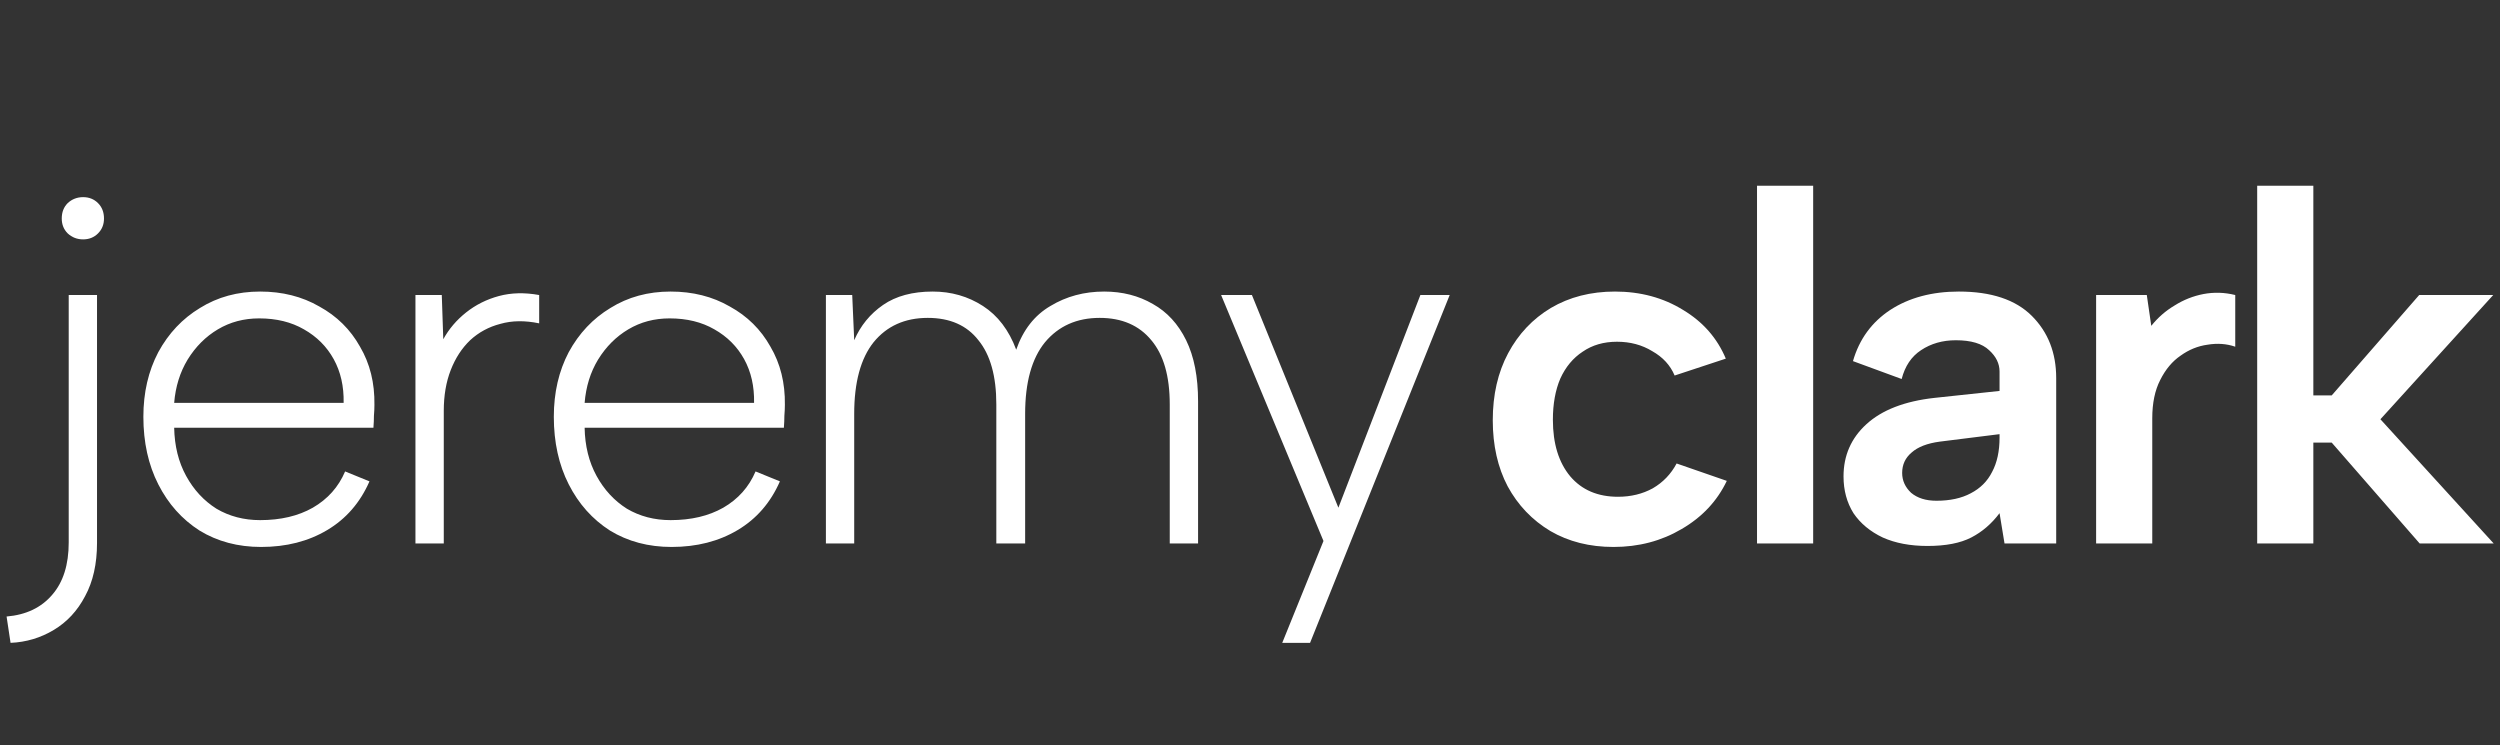
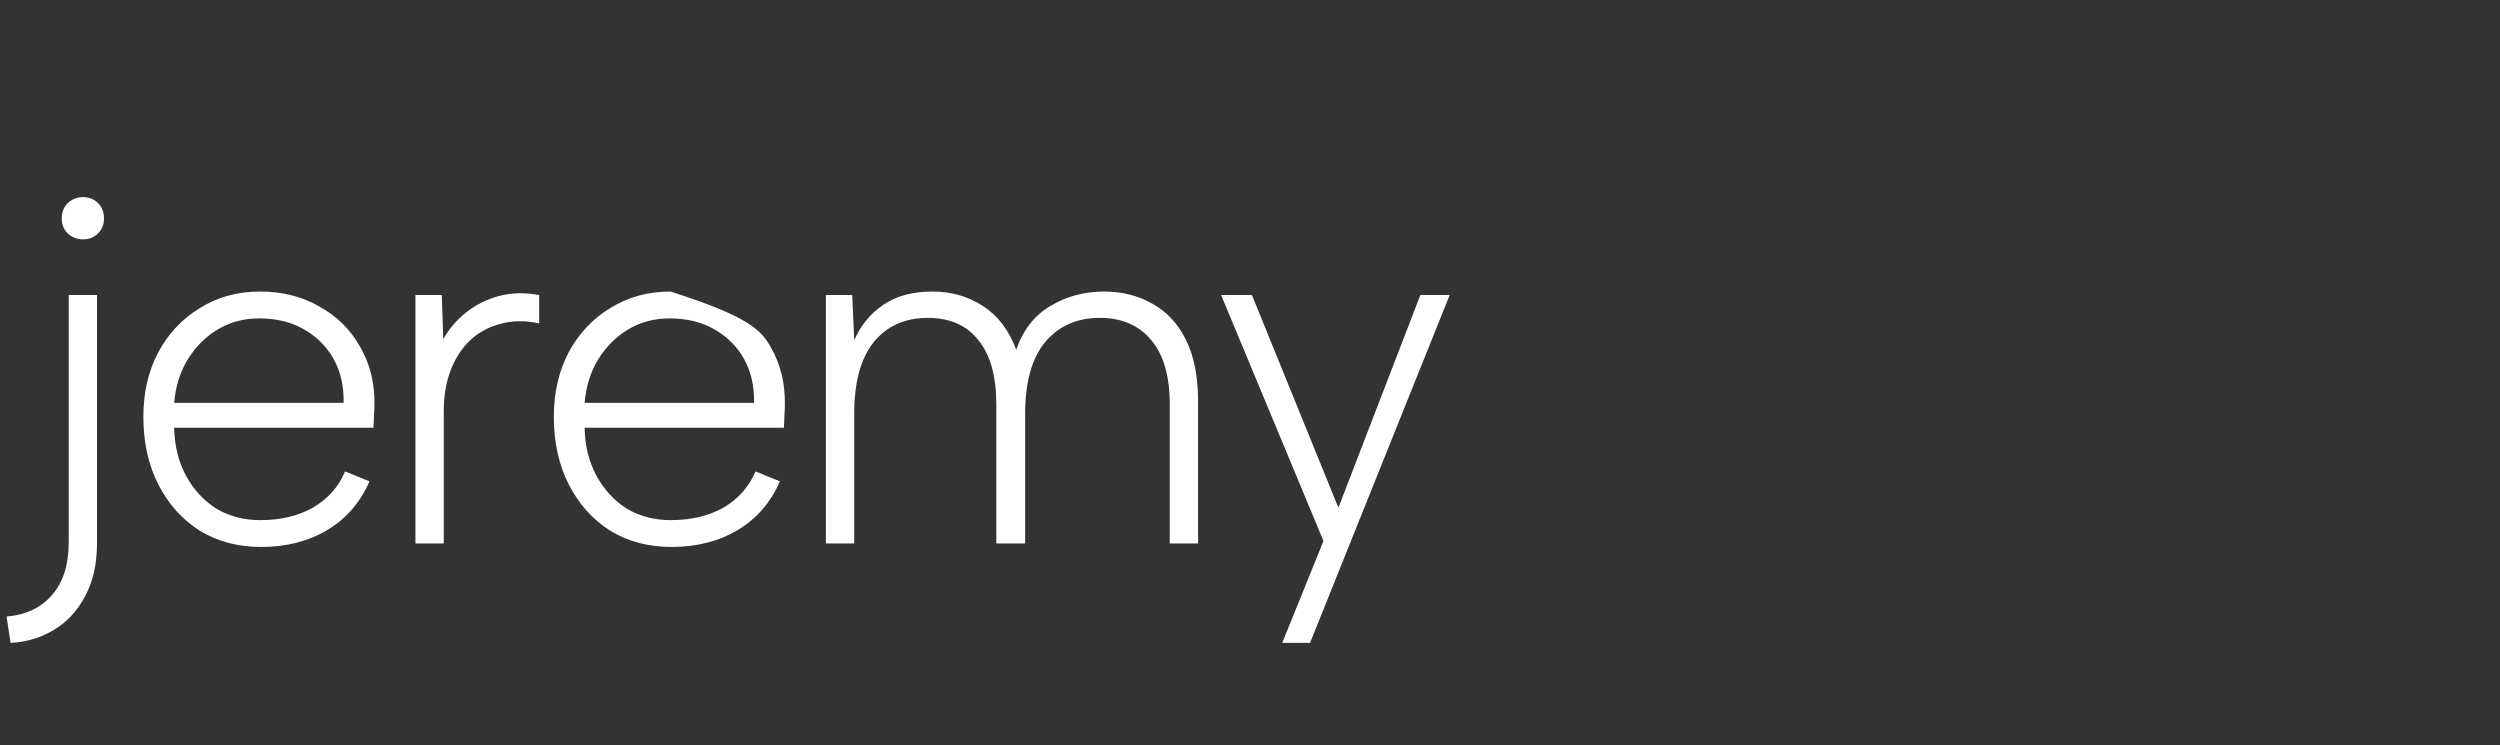
<svg xmlns="http://www.w3.org/2000/svg" width="161" height="48" viewBox="0 0 161 48" fill="none">
  <rect x="0" y="0" width="161" height="48" fill="#333333" stroke="none" />
-   <path d="M103.91 35.224C102.374 35.224 101.019 34.883 99.846 34.2C98.672 33.496 97.755 32.536 97.094 31.32C96.454 30.104 96.134 28.685 96.134 27.064C96.134 25.421 96.464 23.981 97.126 22.744C97.787 21.507 98.704 20.536 99.878 19.832C101.072 19.128 102.448 18.776 104.006 18.776C105.648 18.776 107.11 19.171 108.39 19.96C109.67 20.728 110.587 21.773 111.142 23.096L107.846 24.184C107.568 23.523 107.088 23 106.406 22.616C105.744 22.211 104.987 22.008 104.134 22.008C103.28 22.008 102.544 22.221 101.926 22.648C101.307 23.053 100.827 23.629 100.486 24.376C100.166 25.123 100.006 26.008 100.006 27.032C100.006 28.568 100.379 29.784 101.126 30.68C101.872 31.555 102.896 31.992 104.198 31.992C105.03 31.992 105.776 31.811 106.438 31.448C107.099 31.064 107.611 30.531 107.974 29.848L111.206 30.968C110.587 32.269 109.616 33.304 108.294 34.072C106.992 34.84 105.531 35.224 103.91 35.224ZM113.152 11.96H116.768V35H113.152V11.96ZM129.091 35L128.771 33.048C128.259 33.731 127.651 34.253 126.947 34.616C126.243 34.979 125.305 35.16 124.131 35.16C123.022 35.16 122.062 34.979 121.251 34.616C120.441 34.232 119.811 33.709 119.363 33.048C118.937 32.365 118.723 31.576 118.723 30.68C118.723 29.336 119.214 28.216 120.195 27.32C121.198 26.403 122.659 25.837 124.579 25.624L128.771 25.176V23.928C128.771 23.416 128.547 22.957 128.099 22.552C127.651 22.125 126.937 21.912 125.955 21.912C125.102 21.912 124.355 22.125 123.715 22.552C123.097 22.957 122.681 23.576 122.467 24.408L119.331 23.256C119.737 21.848 120.537 20.749 121.731 19.96C122.947 19.171 124.419 18.776 126.147 18.776C128.238 18.776 129.806 19.299 130.851 20.344C131.897 21.389 132.419 22.723 132.419 24.344V35H129.091ZM128.771 27.96L124.931 28.44C124.121 28.547 123.513 28.781 123.107 29.144C122.702 29.485 122.499 29.923 122.499 30.456C122.499 30.947 122.691 31.373 123.075 31.736C123.481 32.077 124.025 32.248 124.707 32.248C125.582 32.248 126.318 32.088 126.915 31.768C127.534 31.448 127.993 30.989 128.291 30.392C128.611 29.795 128.771 29.059 128.771 28.184V27.96ZM134.99 19H138.254L138.542 20.984C138.969 20.451 139.47 20.013 140.046 19.672C140.622 19.309 141.241 19.064 141.902 18.936C142.585 18.808 143.268 18.829 143.95 19V22.328C143.396 22.136 142.798 22.093 142.158 22.2C141.54 22.285 140.964 22.52 140.43 22.904C139.897 23.267 139.46 23.789 139.118 24.472C138.777 25.133 138.606 25.955 138.606 26.936V35H134.99V19ZM145.363 11.96H148.979V25.464H150.163L155.795 19H160.563L153.299 27L160.595 35H155.827L150.163 28.504H148.979V35H145.363V11.96Z" fill="white" />
-   <path d="M4.425 34.936V19H6.248V34.968C6.248 36.312 5.992 37.453 5.481 38.392C4.99 39.331 4.318 40.056 3.465 40.568C2.611 41.08 1.683 41.357 0.68 41.4L0.424 39.704C1.683 39.597 2.664 39.128 3.369 38.296C4.072 37.485 4.425 36.365 4.425 34.936ZM5.353 15.416C5.737 15.416 6.056 15.288 6.312 15.032C6.569 14.776 6.697 14.456 6.697 14.072C6.697 13.667 6.569 13.336 6.312 13.08C6.056 12.824 5.737 12.696 5.353 12.696C4.968 12.696 4.638 12.824 4.361 13.08C4.104 13.336 3.977 13.667 3.977 14.072C3.977 14.456 4.104 14.776 4.361 15.032C4.638 15.288 4.968 15.416 5.353 15.416ZM16.817 35.224C15.324 35.224 14.002 34.872 12.85 34.168C11.719 33.443 10.834 32.451 10.194 31.192C9.553 29.933 9.233 28.483 9.233 26.84C9.233 25.283 9.553 23.896 10.194 22.68C10.855 21.464 11.751 20.515 12.882 19.832C14.012 19.128 15.303 18.776 16.753 18.776C18.183 18.776 19.452 19.096 20.561 19.736C21.692 20.355 22.567 21.219 23.186 22.328C23.826 23.416 24.135 24.664 24.113 26.072C24.113 26.285 24.103 26.52 24.081 26.776C24.081 27.011 24.071 27.267 24.049 27.544H11.217C11.239 28.717 11.495 29.752 11.986 30.648C12.476 31.544 13.127 32.248 13.938 32.76C14.77 33.251 15.708 33.496 16.753 33.496C18.076 33.496 19.207 33.229 20.145 32.696C21.105 32.141 21.799 31.363 22.226 30.36L23.794 31C23.196 32.365 22.29 33.411 21.073 34.136C19.858 34.861 18.439 35.224 16.817 35.224ZM22.13 25.944C22.151 24.877 21.938 23.939 21.489 23.128C21.041 22.317 20.401 21.677 19.57 21.208C18.759 20.739 17.799 20.504 16.689 20.504C15.708 20.504 14.823 20.739 14.034 21.208C13.244 21.677 12.594 22.328 12.082 23.16C11.591 23.971 11.303 24.899 11.217 25.944H22.13ZM26.755 19H28.451L28.547 21.848C28.91 21.187 29.4 20.611 30.019 20.12C30.638 19.629 31.342 19.277 32.131 19.064C32.92 18.851 33.784 18.829 34.723 19V20.824C33.806 20.632 32.974 20.643 32.227 20.856C31.48 21.048 30.83 21.4 30.275 21.912C29.742 22.424 29.326 23.064 29.027 23.832C28.728 24.6 28.579 25.475 28.579 26.456V35H26.755V19ZM43.25 35.224C41.757 35.224 40.434 34.872 39.282 34.168C38.151 33.443 37.266 32.451 36.626 31.192C35.986 29.933 35.666 28.483 35.666 26.84C35.666 25.283 35.986 23.896 36.626 22.68C37.287 21.464 38.183 20.515 39.314 19.832C40.445 19.128 41.735 18.776 43.186 18.776C44.615 18.776 45.885 19.096 46.994 19.736C48.125 20.355 48.999 21.219 49.618 22.328C50.258 23.416 50.567 24.664 50.546 26.072C50.546 26.285 50.535 26.52 50.514 26.776C50.514 27.011 50.503 27.267 50.482 27.544H37.65C37.671 28.717 37.927 29.752 38.418 30.648C38.909 31.544 39.559 32.248 40.37 32.76C41.202 33.251 42.141 33.496 43.186 33.496C44.509 33.496 45.639 33.229 46.578 32.696C47.538 32.141 48.231 31.363 48.658 30.36L50.226 31C49.629 32.365 48.722 33.411 47.506 34.136C46.29 34.861 44.871 35.224 43.25 35.224ZM48.562 25.944C48.583 24.877 48.37 23.939 47.922 23.128C47.474 22.317 46.834 21.677 46.002 21.208C45.191 20.739 44.231 20.504 43.122 20.504C42.141 20.504 41.255 20.739 40.466 21.208C39.677 21.677 39.026 22.328 38.514 23.16C38.023 23.971 37.735 24.899 37.65 25.944H48.562ZM53.188 19H54.883L55.011 21.912C55.417 20.973 56.035 20.216 56.867 19.64C57.7 19.064 58.766 18.776 60.068 18.776C61.262 18.776 62.34 19.085 63.3 19.704C64.26 20.323 64.974 21.261 65.444 22.52C65.891 21.24 66.627 20.301 67.651 19.704C68.675 19.085 69.828 18.776 71.108 18.776C72.281 18.776 73.326 19.043 74.243 19.576C75.161 20.088 75.876 20.867 76.388 21.912C76.9 22.957 77.156 24.269 77.156 25.848V35H75.332V26.04C75.332 24.227 74.937 22.851 74.147 21.912C73.358 20.952 72.249 20.472 70.82 20.472C69.347 20.472 68.174 20.995 67.299 22.04C66.446 23.085 66.019 24.621 66.019 26.648V35H64.163V26.04C64.163 24.227 63.779 22.851 63.011 21.912C62.265 20.952 61.177 20.472 59.748 20.472C58.276 20.472 57.113 20.995 56.26 22.04C55.428 23.085 55.011 24.621 55.011 26.648V35H53.188V19ZM91.472 19H93.36L84.368 41.4H82.576L85.232 34.84L78.64 19H80.624L86.192 32.696L91.472 19Z" fill="white" />
+   <path d="M4.425 34.936V19H6.248V34.968C6.248 36.312 5.992 37.453 5.481 38.392C4.99 39.331 4.318 40.056 3.465 40.568C2.611 41.08 1.683 41.357 0.68 41.4L0.424 39.704C1.683 39.597 2.664 39.128 3.369 38.296C4.072 37.485 4.425 36.365 4.425 34.936ZM5.353 15.416C5.737 15.416 6.056 15.288 6.312 15.032C6.569 14.776 6.697 14.456 6.697 14.072C6.697 13.667 6.569 13.336 6.312 13.08C6.056 12.824 5.737 12.696 5.353 12.696C4.968 12.696 4.638 12.824 4.361 13.08C4.104 13.336 3.977 13.667 3.977 14.072C3.977 14.456 4.104 14.776 4.361 15.032C4.638 15.288 4.968 15.416 5.353 15.416ZM16.817 35.224C15.324 35.224 14.002 34.872 12.85 34.168C11.719 33.443 10.834 32.451 10.194 31.192C9.553 29.933 9.233 28.483 9.233 26.84C9.233 25.283 9.553 23.896 10.194 22.68C10.855 21.464 11.751 20.515 12.882 19.832C14.012 19.128 15.303 18.776 16.753 18.776C18.183 18.776 19.452 19.096 20.561 19.736C21.692 20.355 22.567 21.219 23.186 22.328C23.826 23.416 24.135 24.664 24.113 26.072C24.113 26.285 24.103 26.52 24.081 26.776C24.081 27.011 24.071 27.267 24.049 27.544H11.217C11.239 28.717 11.495 29.752 11.986 30.648C12.476 31.544 13.127 32.248 13.938 32.76C14.77 33.251 15.708 33.496 16.753 33.496C18.076 33.496 19.207 33.229 20.145 32.696C21.105 32.141 21.799 31.363 22.226 30.36L23.794 31C23.196 32.365 22.29 33.411 21.073 34.136C19.858 34.861 18.439 35.224 16.817 35.224ZM22.13 25.944C22.151 24.877 21.938 23.939 21.489 23.128C21.041 22.317 20.401 21.677 19.57 21.208C18.759 20.739 17.799 20.504 16.689 20.504C15.708 20.504 14.823 20.739 14.034 21.208C13.244 21.677 12.594 22.328 12.082 23.16C11.591 23.971 11.303 24.899 11.217 25.944H22.13ZM26.755 19H28.451L28.547 21.848C28.91 21.187 29.4 20.611 30.019 20.12C30.638 19.629 31.342 19.277 32.131 19.064C32.92 18.851 33.784 18.829 34.723 19V20.824C33.806 20.632 32.974 20.643 32.227 20.856C31.48 21.048 30.83 21.4 30.275 21.912C29.742 22.424 29.326 23.064 29.027 23.832C28.728 24.6 28.579 25.475 28.579 26.456V35H26.755V19ZM43.25 35.224C41.757 35.224 40.434 34.872 39.282 34.168C38.151 33.443 37.266 32.451 36.626 31.192C35.986 29.933 35.666 28.483 35.666 26.84C35.666 25.283 35.986 23.896 36.626 22.68C37.287 21.464 38.183 20.515 39.314 19.832C40.445 19.128 41.735 18.776 43.186 18.776C48.125 20.355 48.999 21.219 49.618 22.328C50.258 23.416 50.567 24.664 50.546 26.072C50.546 26.285 50.535 26.52 50.514 26.776C50.514 27.011 50.503 27.267 50.482 27.544H37.65C37.671 28.717 37.927 29.752 38.418 30.648C38.909 31.544 39.559 32.248 40.37 32.76C41.202 33.251 42.141 33.496 43.186 33.496C44.509 33.496 45.639 33.229 46.578 32.696C47.538 32.141 48.231 31.363 48.658 30.36L50.226 31C49.629 32.365 48.722 33.411 47.506 34.136C46.29 34.861 44.871 35.224 43.25 35.224ZM48.562 25.944C48.583 24.877 48.37 23.939 47.922 23.128C47.474 22.317 46.834 21.677 46.002 21.208C45.191 20.739 44.231 20.504 43.122 20.504C42.141 20.504 41.255 20.739 40.466 21.208C39.677 21.677 39.026 22.328 38.514 23.16C38.023 23.971 37.735 24.899 37.65 25.944H48.562ZM53.188 19H54.883L55.011 21.912C55.417 20.973 56.035 20.216 56.867 19.64C57.7 19.064 58.766 18.776 60.068 18.776C61.262 18.776 62.34 19.085 63.3 19.704C64.26 20.323 64.974 21.261 65.444 22.52C65.891 21.24 66.627 20.301 67.651 19.704C68.675 19.085 69.828 18.776 71.108 18.776C72.281 18.776 73.326 19.043 74.243 19.576C75.161 20.088 75.876 20.867 76.388 21.912C76.9 22.957 77.156 24.269 77.156 25.848V35H75.332V26.04C75.332 24.227 74.937 22.851 74.147 21.912C73.358 20.952 72.249 20.472 70.82 20.472C69.347 20.472 68.174 20.995 67.299 22.04C66.446 23.085 66.019 24.621 66.019 26.648V35H64.163V26.04C64.163 24.227 63.779 22.851 63.011 21.912C62.265 20.952 61.177 20.472 59.748 20.472C58.276 20.472 57.113 20.995 56.26 22.04C55.428 23.085 55.011 24.621 55.011 26.648V35H53.188V19ZM91.472 19H93.36L84.368 41.4H82.576L85.232 34.84L78.64 19H80.624L86.192 32.696L91.472 19Z" fill="white" />
</svg>